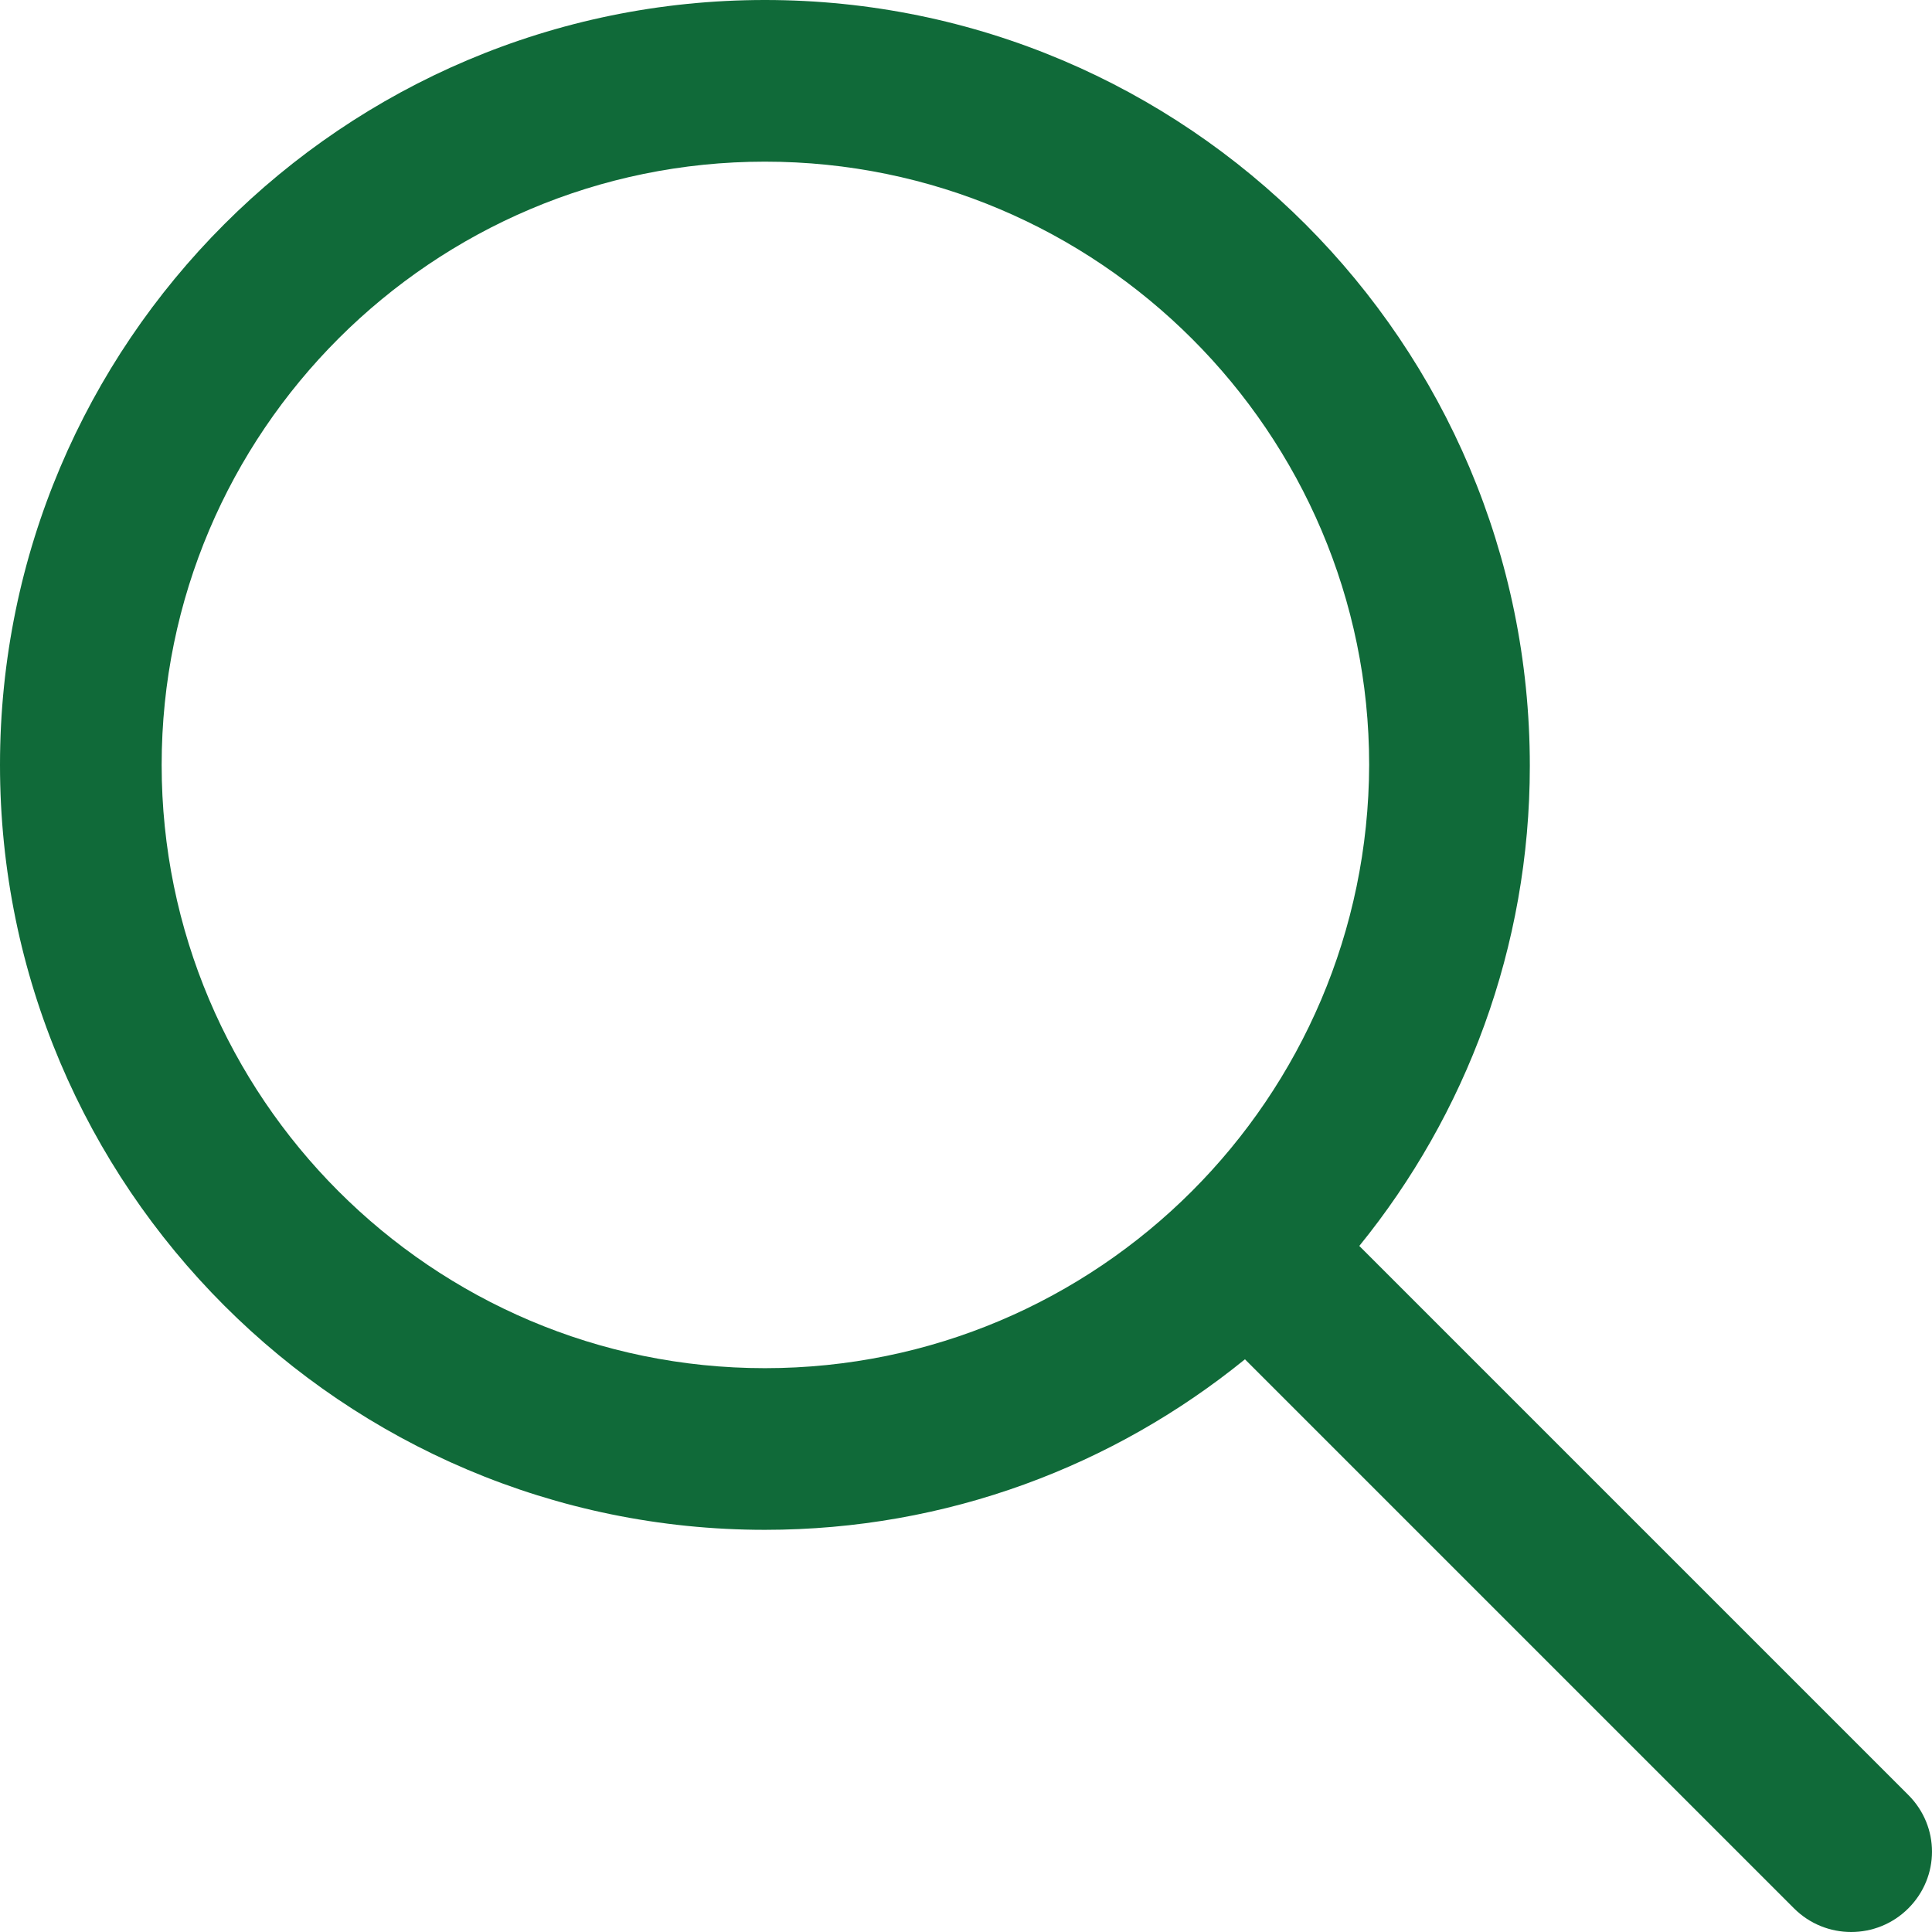
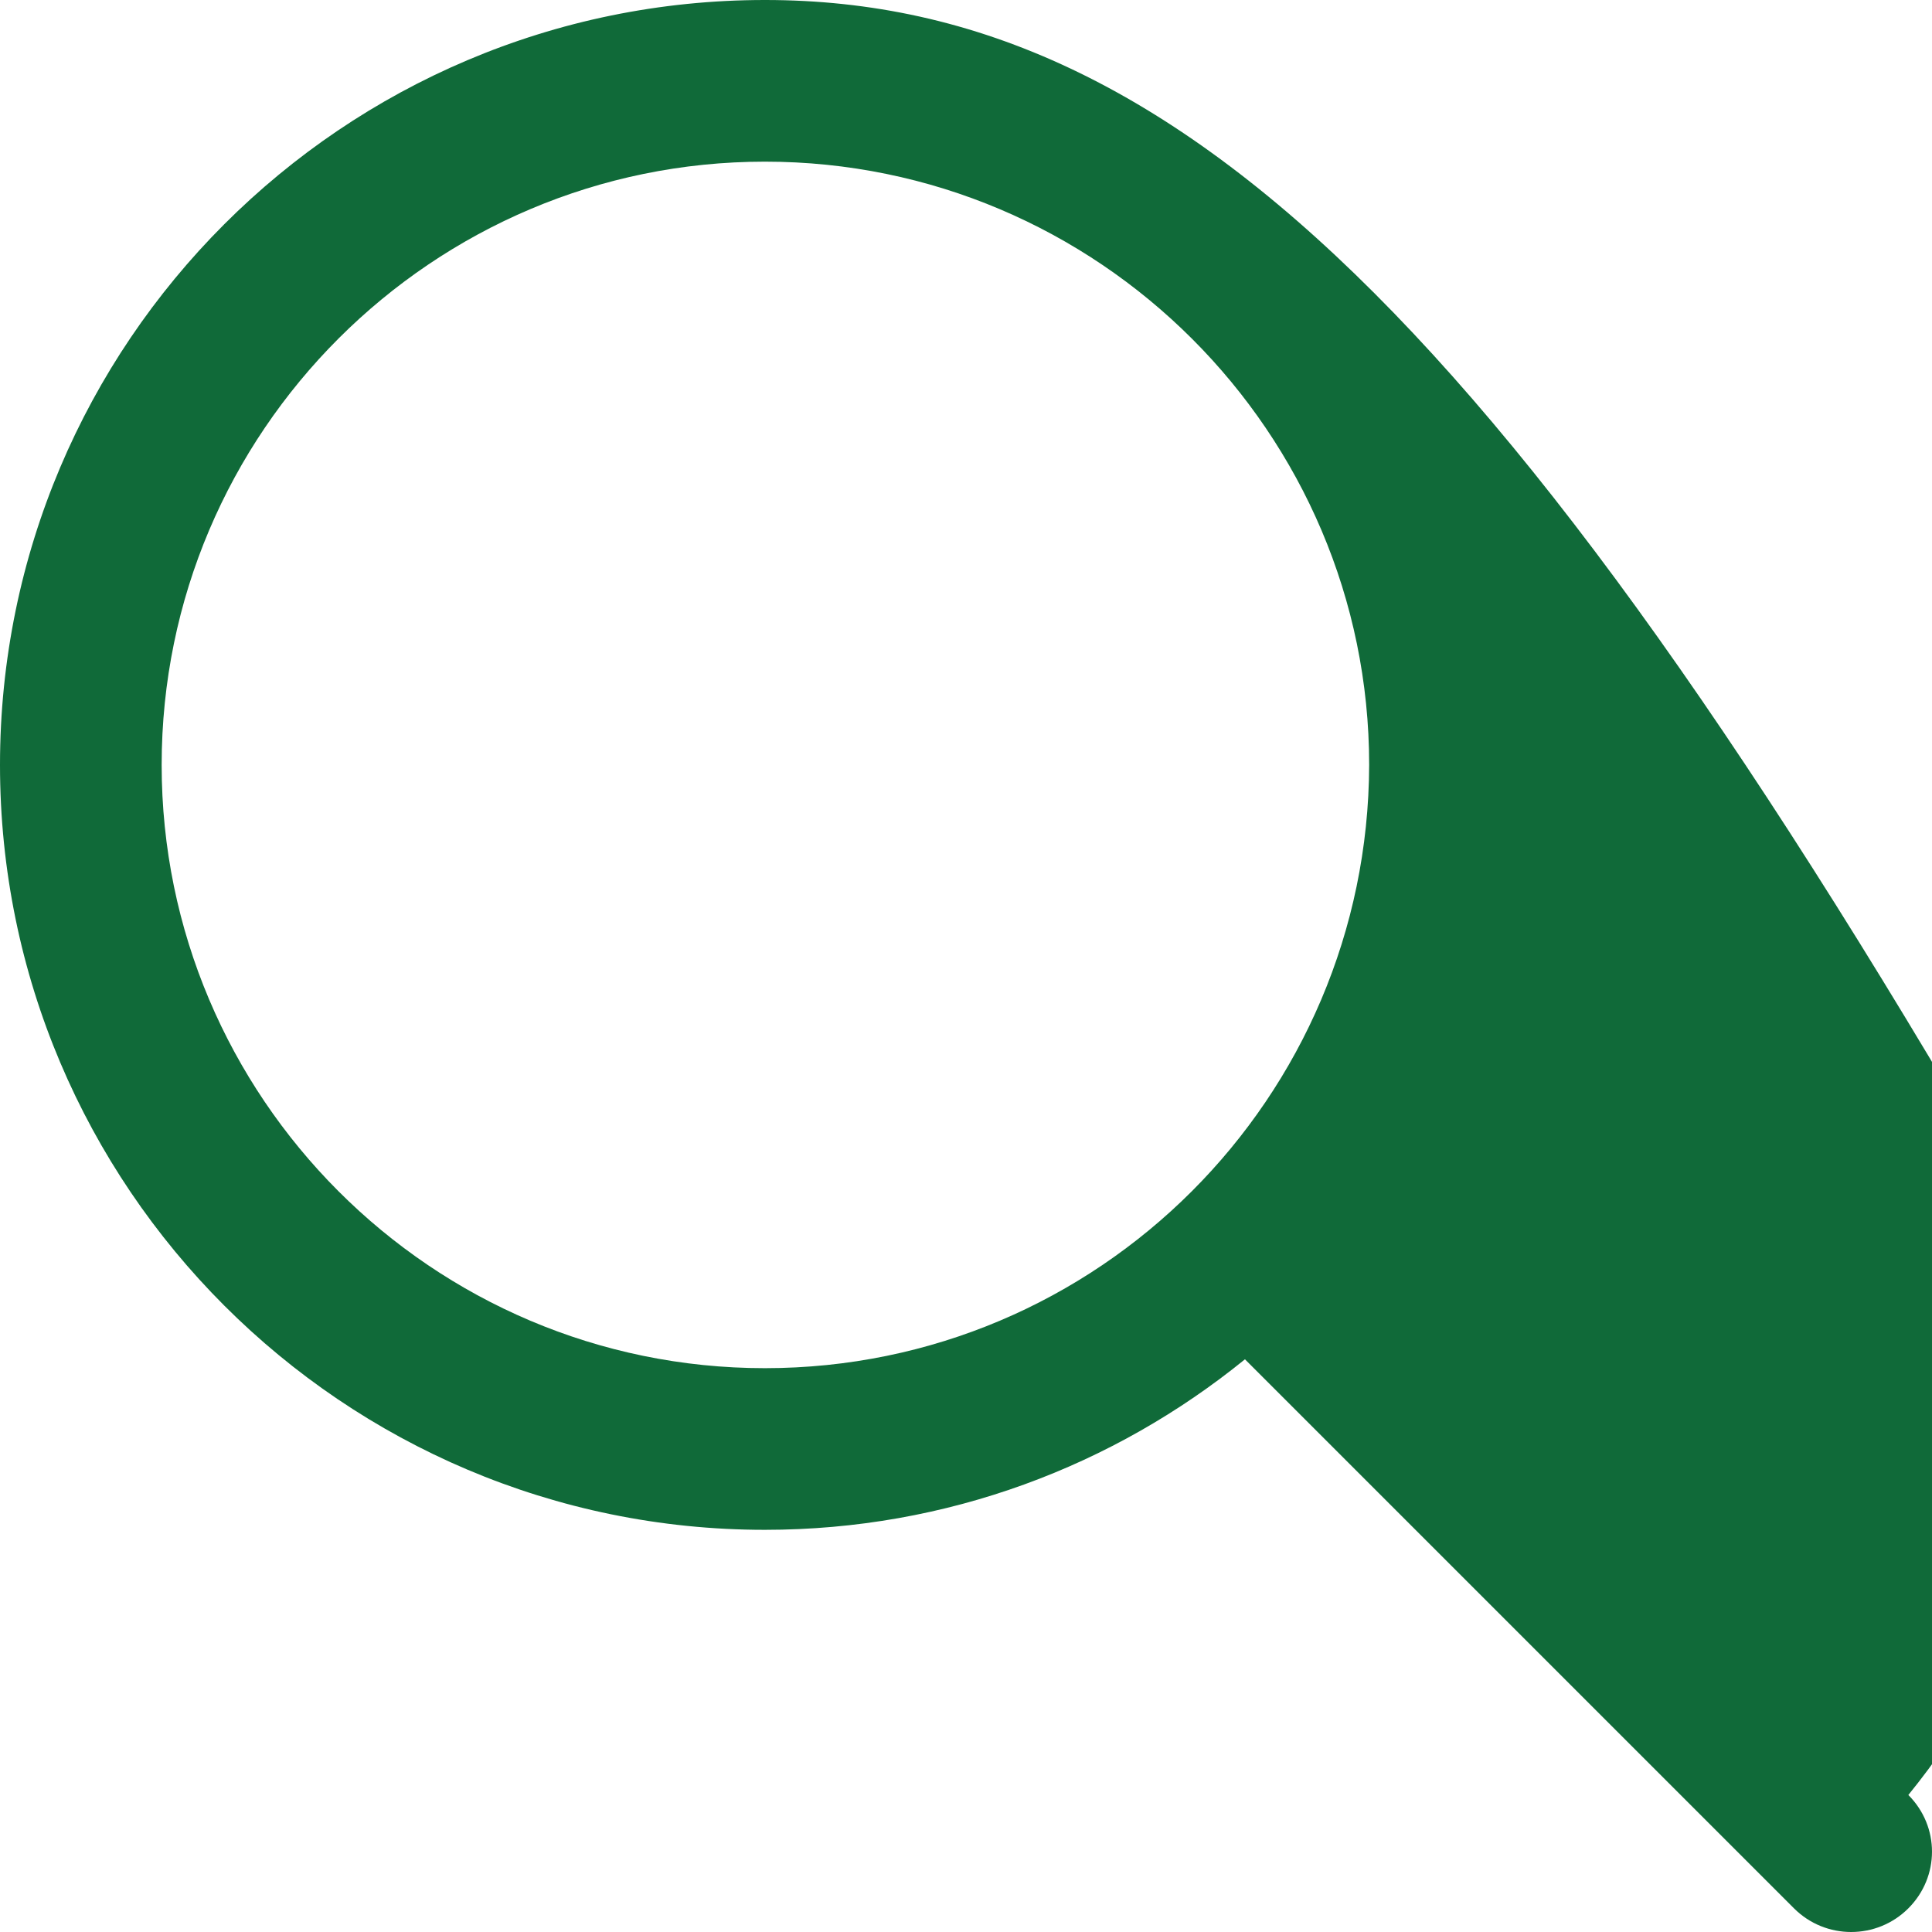
<svg xmlns="http://www.w3.org/2000/svg" version="1.1" id="Capa_1" x="0px" y="0px" viewBox="0 0 196 196" style="enable-background:new 0 0 196 196;" xml:space="preserve">
  <style type="text/css">
	.st0{fill:#106A39;}
</style>
  <g>
    <g>
-       <path class="st0" d="M193.6,182.1l-55.7-55.7c10.8-13.3,17.3-30.3,17.3-48.7C155.2,34.8,120.4,0,77.6,0S0,34.8,0,77.6    s34.8,77.6,77.6,77.6c18.5,0,35.4-6.5,48.7-17.3l55.7,55.7c1.6,1.6,3.7,2.4,5.8,2.4s4.2-0.8,5.8-2.4    C196.8,190.4,196.8,185.3,193.6,182.1z M77.6,138.8c-33.8,0-61.2-27.5-61.2-61.2c0-33.8,27.5-61.2,61.2-61.2    c33.8,0,61.3,27.5,61.3,61.2C138.8,111.4,111.4,138.8,77.6,138.8z" />
+       <path class="st0" d="M193.6,182.1c10.8-13.3,17.3-30.3,17.3-48.7C155.2,34.8,120.4,0,77.6,0S0,34.8,0,77.6    s34.8,77.6,77.6,77.6c18.5,0,35.4-6.5,48.7-17.3l55.7,55.7c1.6,1.6,3.7,2.4,5.8,2.4s4.2-0.8,5.8-2.4    C196.8,190.4,196.8,185.3,193.6,182.1z M77.6,138.8c-33.8,0-61.2-27.5-61.2-61.2c0-33.8,27.5-61.2,61.2-61.2    c33.8,0,61.3,27.5,61.3,61.2C138.8,111.4,111.4,138.8,77.6,138.8z" />
    </g>
  </g>
</svg>